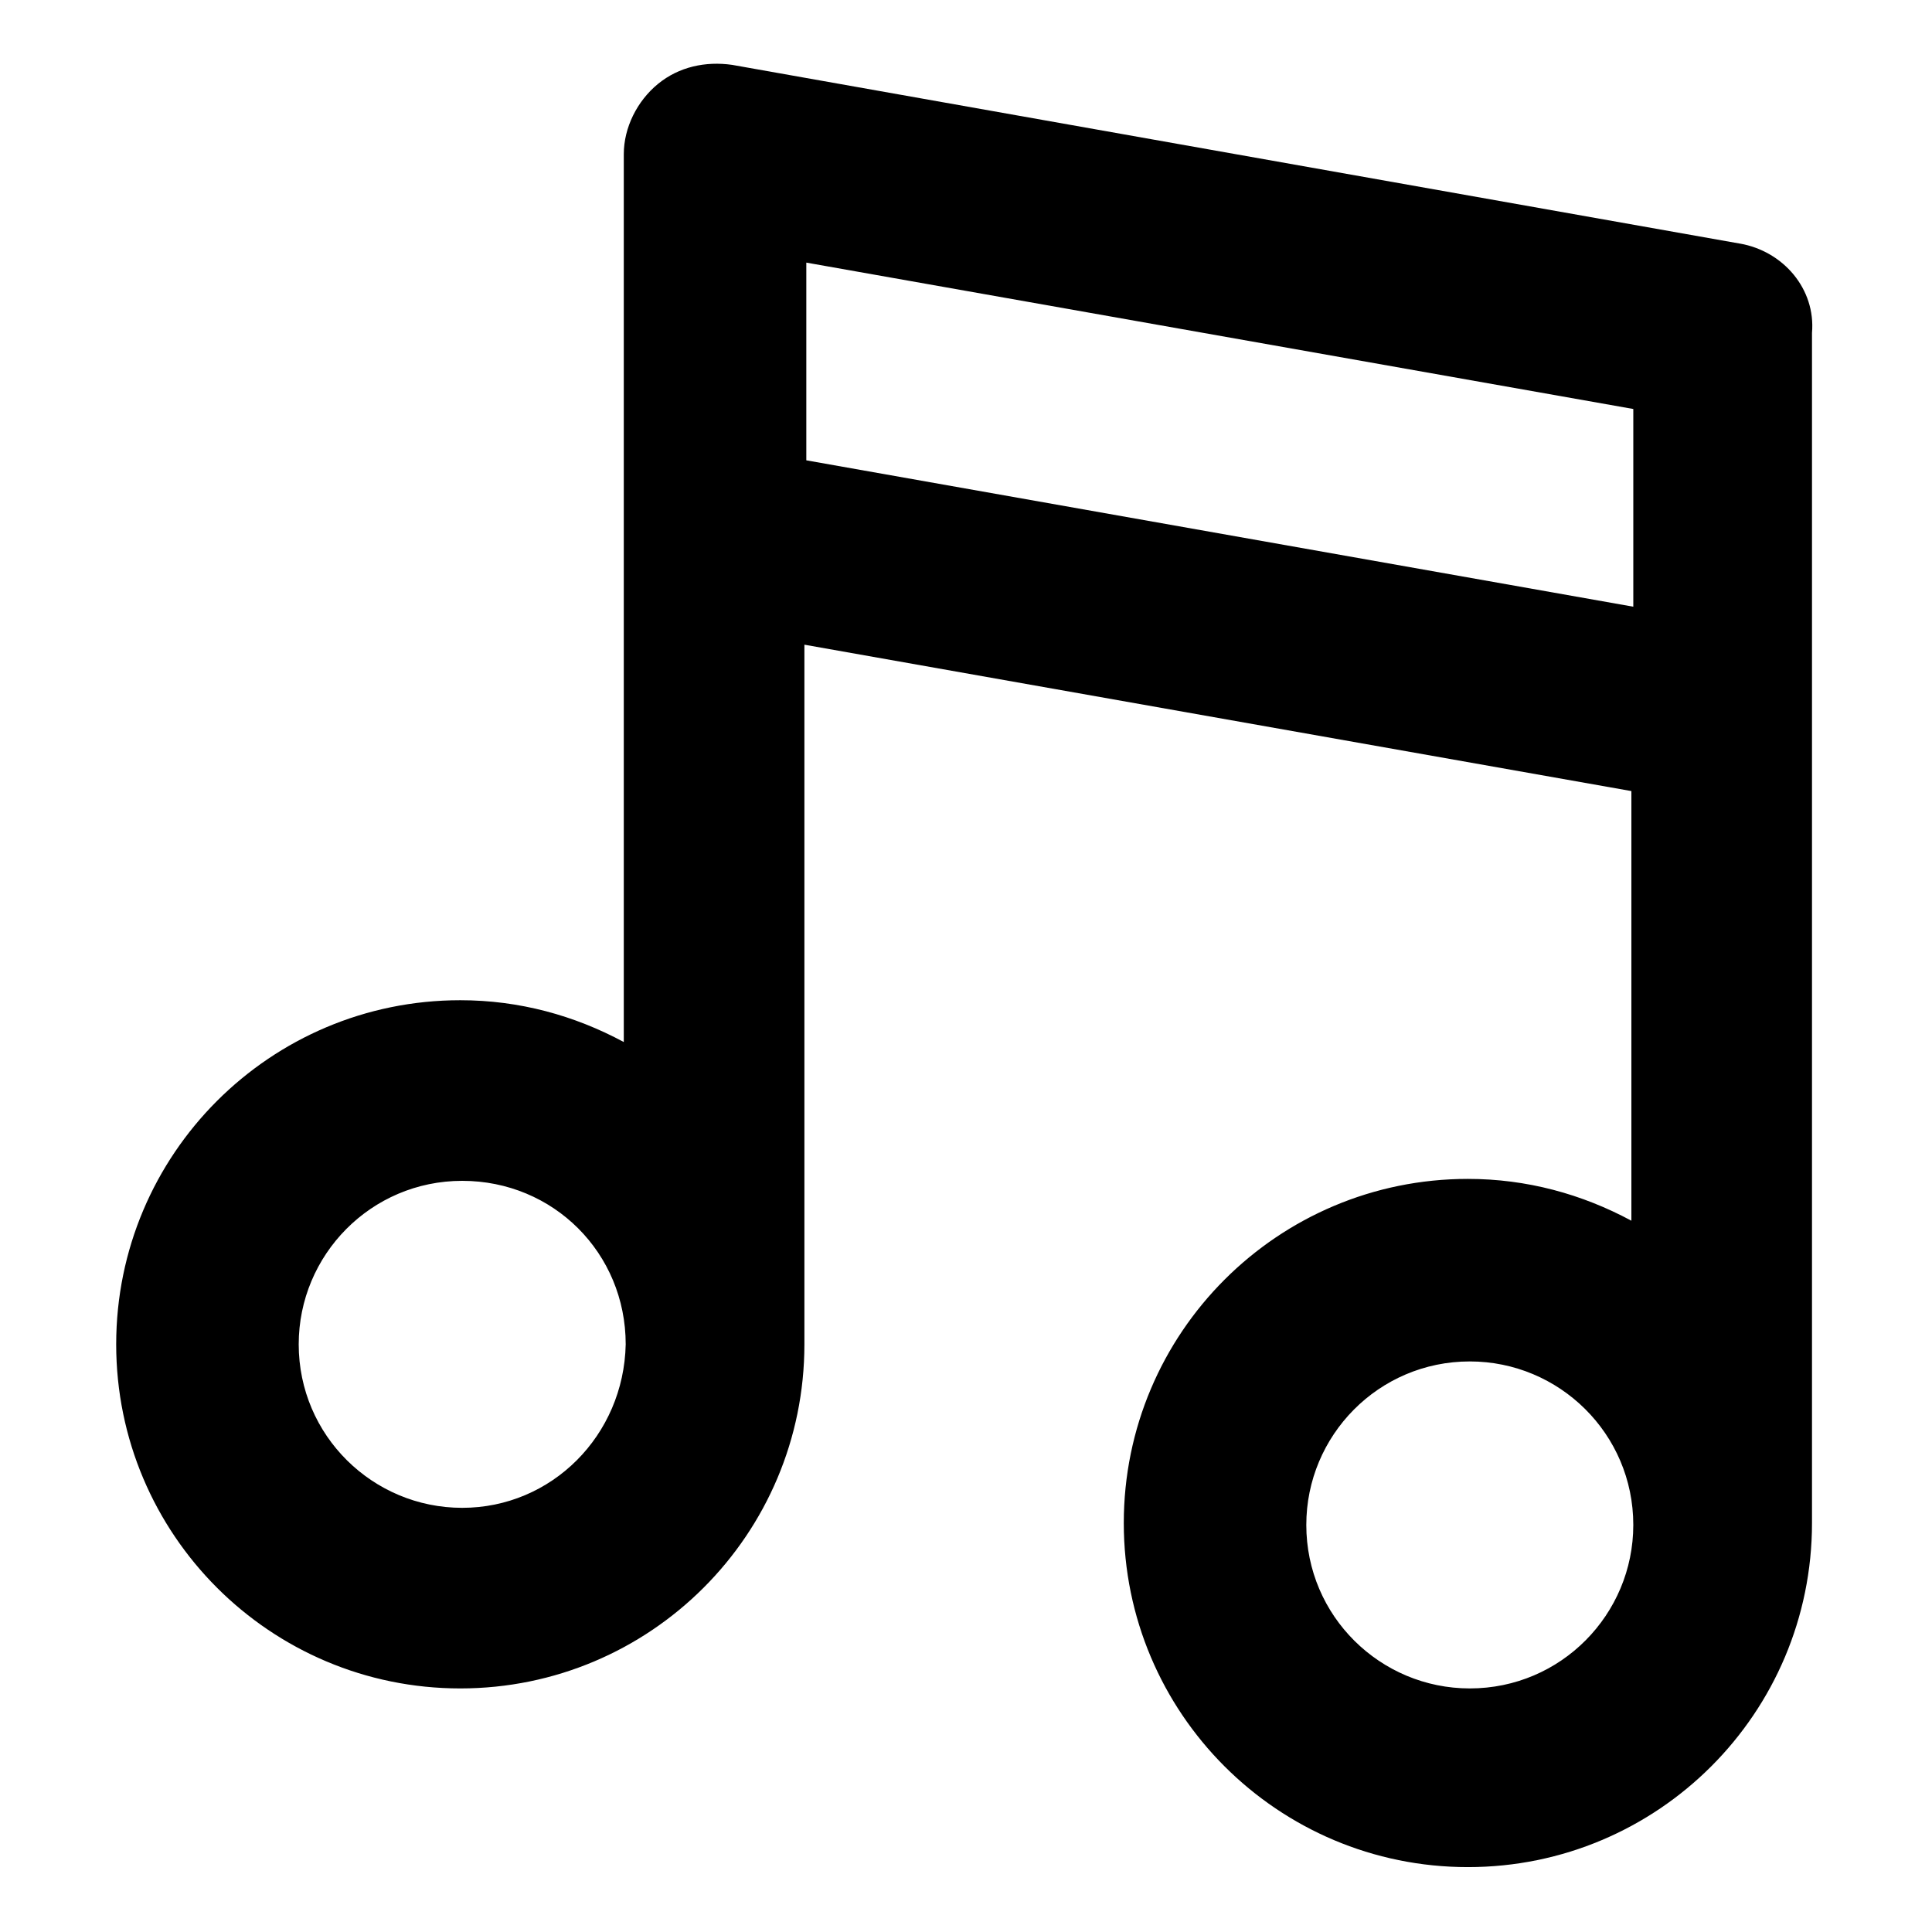
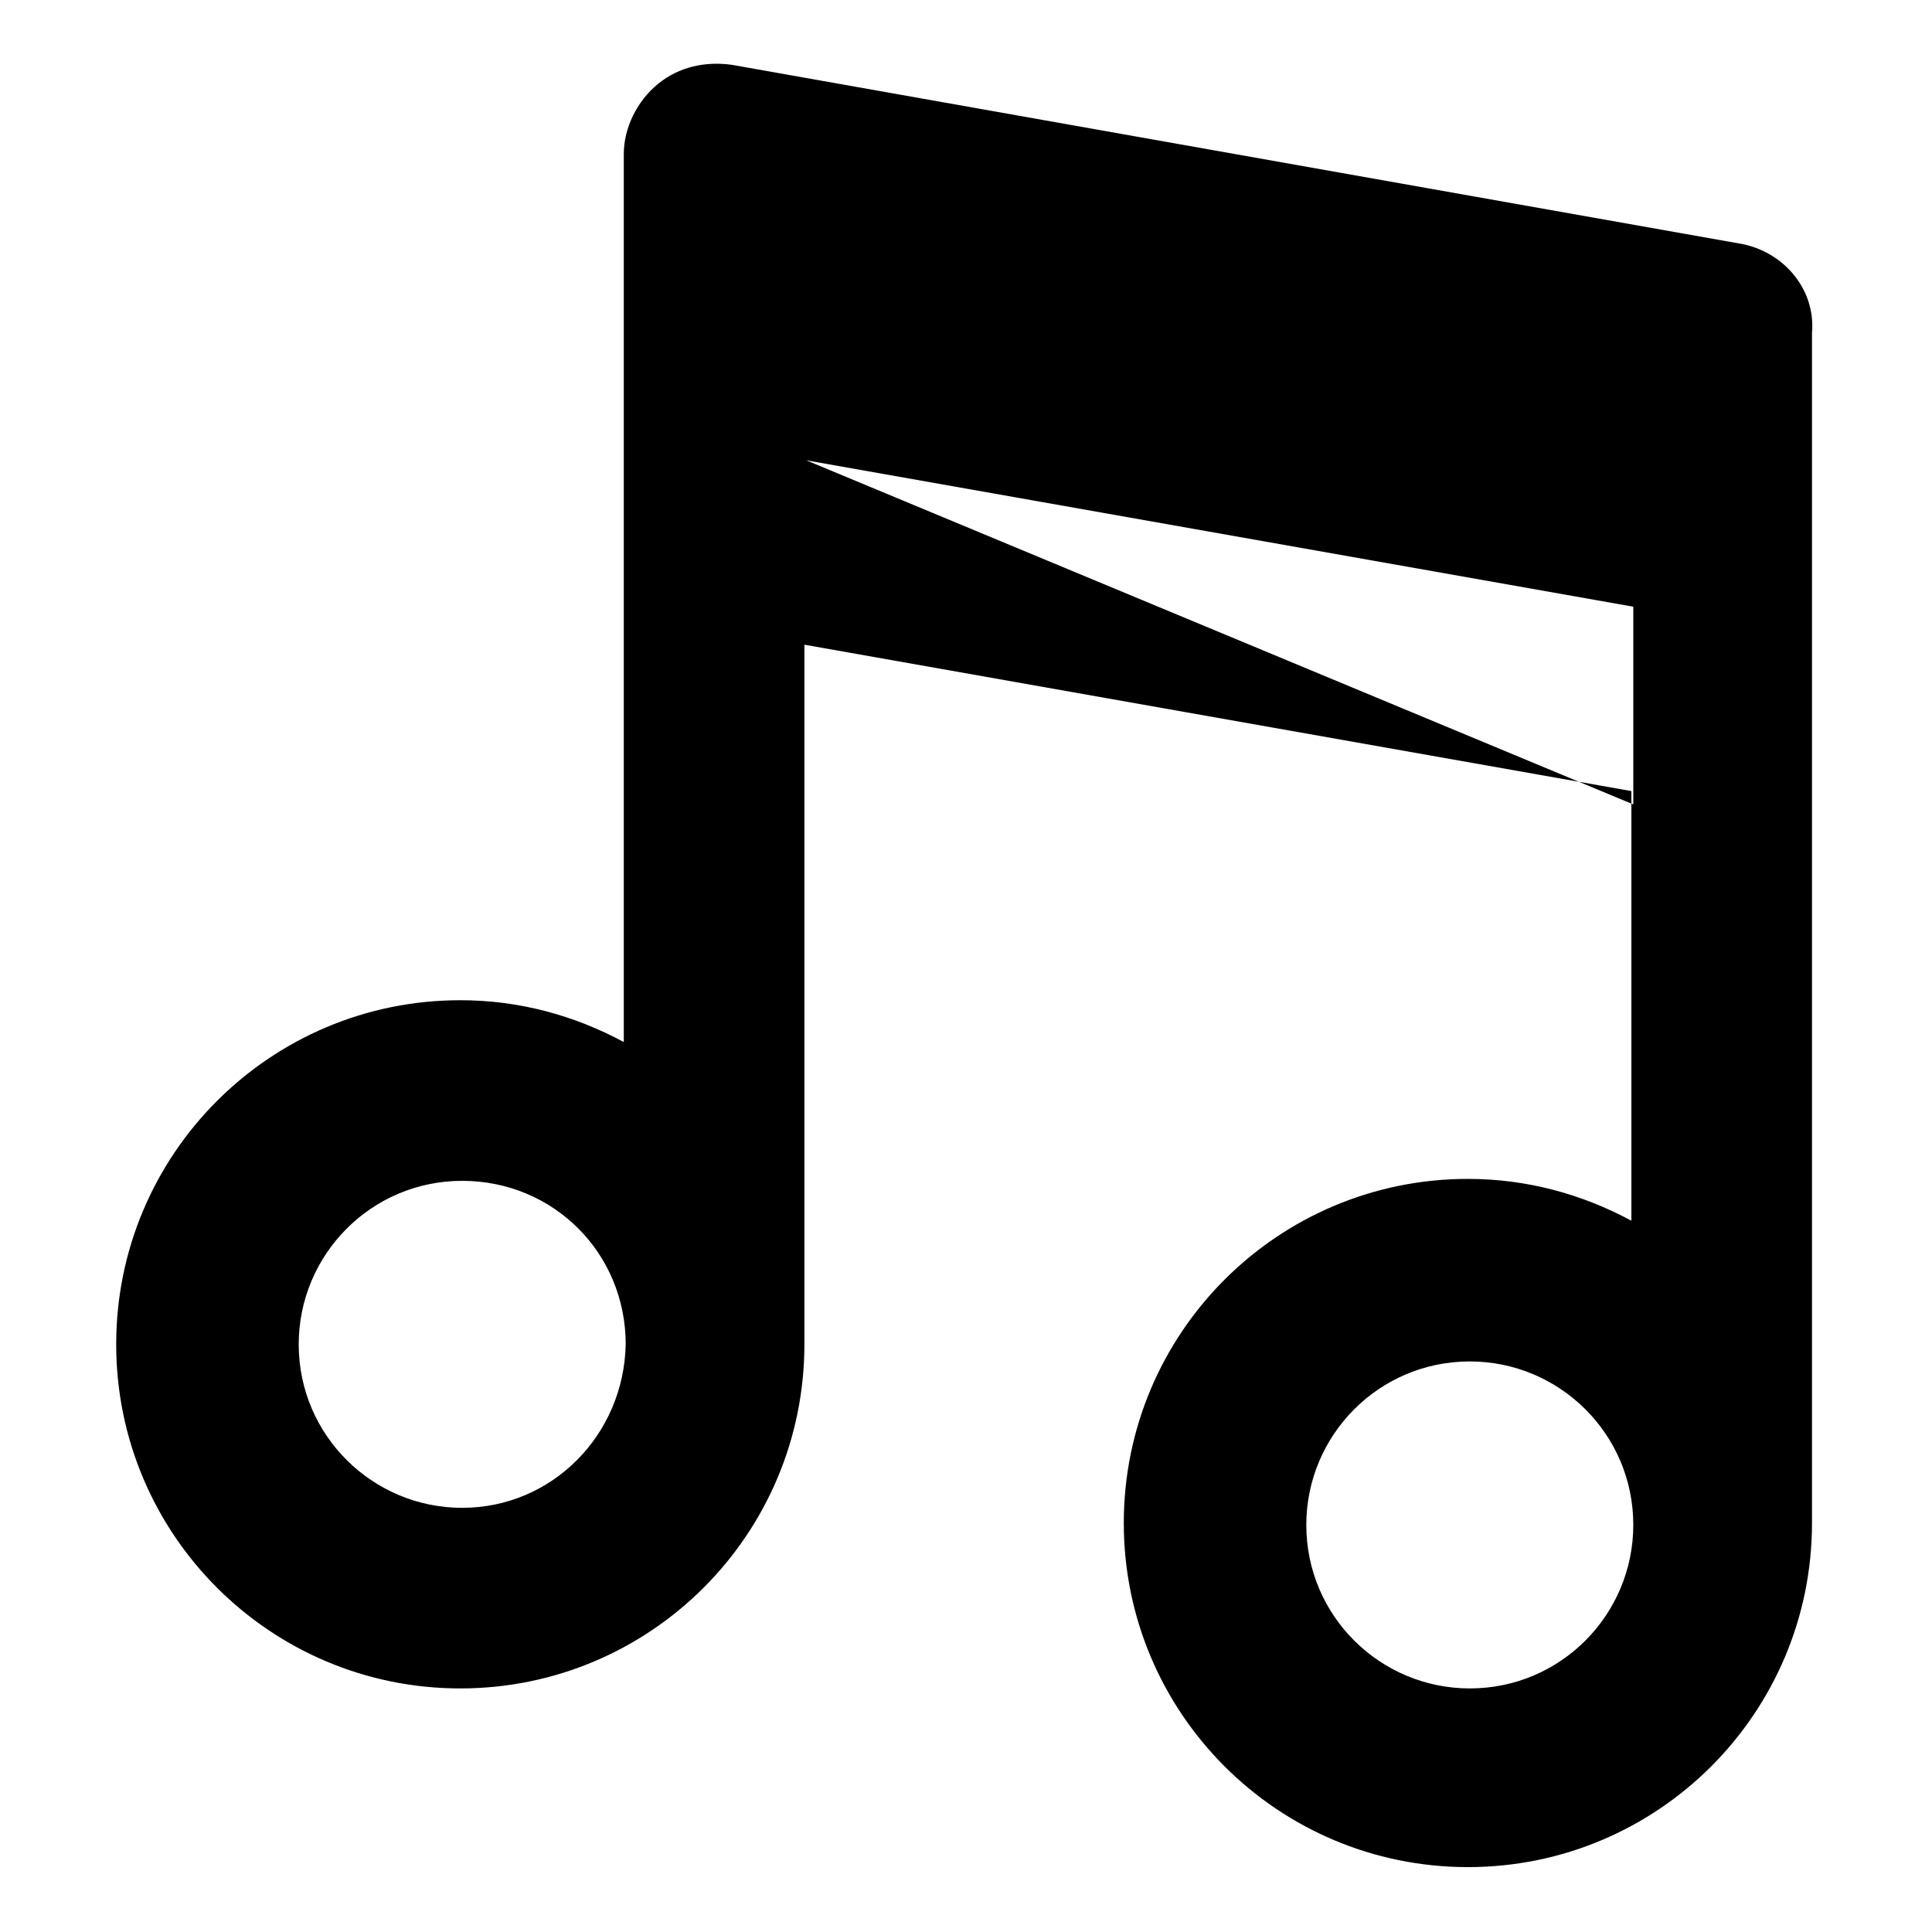
<svg xmlns="http://www.w3.org/2000/svg" fill="#000000" width="800px" height="800px" version="1.1" viewBox="144 144 512 512">
-   <path d="m605.05 208.55-267.02-47.359c-7.055-1.008-14.105 0.504-19.648 5.039-5.543 4.535-9.07 11.59-9.07 18.641v235.28c-13.098-7.055-27.711-11.082-43.328-11.082-50.383 0-91.191 40.809-91.191 91.191 0 50.383 40.809 91.191 91.191 91.191s91.191-40.809 91.191-91.191v-185.41l219.16 38.793v113.86c-13.098-7.055-27.711-11.082-43.328-11.082-50.383 0-91.191 40.809-91.191 91.191 0 50.383 40.809 91.191 91.191 91.191 50.383 0 91.191-40.809 91.191-91.191v-315.39c1.008-11.59-7.559-21.664-19.145-23.68zm-338.56 335.04c-23.68 0-43.328-19.145-43.328-43.328 0-23.68 19.145-43.328 43.328-43.328 24.184 0 43.328 19.145 43.328 43.328-0.504 24.184-19.648 43.328-43.328 43.328zm91.191-277.6v-52.395l219.16 38.793v52.395zm175.83 325.46c-23.68 0-43.328-19.145-43.328-43.328 0-23.68 19.145-43.328 43.328-43.328 23.68 0 43.328 19.145 43.328 43.328 0 23.68-19.145 43.328-43.328 43.328z" />
+   <path d="m605.05 208.55-267.02-47.359c-7.055-1.008-14.105 0.504-19.648 5.039-5.543 4.535-9.07 11.59-9.07 18.641v235.28c-13.098-7.055-27.711-11.082-43.328-11.082-50.383 0-91.191 40.809-91.191 91.191 0 50.383 40.809 91.191 91.191 91.191s91.191-40.809 91.191-91.191v-185.41l219.16 38.793v113.86c-13.098-7.055-27.711-11.082-43.328-11.082-50.383 0-91.191 40.809-91.191 91.191 0 50.383 40.809 91.191 91.191 91.191 50.383 0 91.191-40.809 91.191-91.191v-315.39c1.008-11.59-7.559-21.664-19.145-23.68zm-338.56 335.04c-23.68 0-43.328-19.145-43.328-43.328 0-23.68 19.145-43.328 43.328-43.328 24.184 0 43.328 19.145 43.328 43.328-0.504 24.184-19.648 43.328-43.328 43.328zm91.191-277.6l219.16 38.793v52.395zm175.83 325.46c-23.68 0-43.328-19.145-43.328-43.328 0-23.68 19.145-43.328 43.328-43.328 23.68 0 43.328 19.145 43.328 43.328 0 23.68-19.145 43.328-43.328 43.328z" />
</svg>